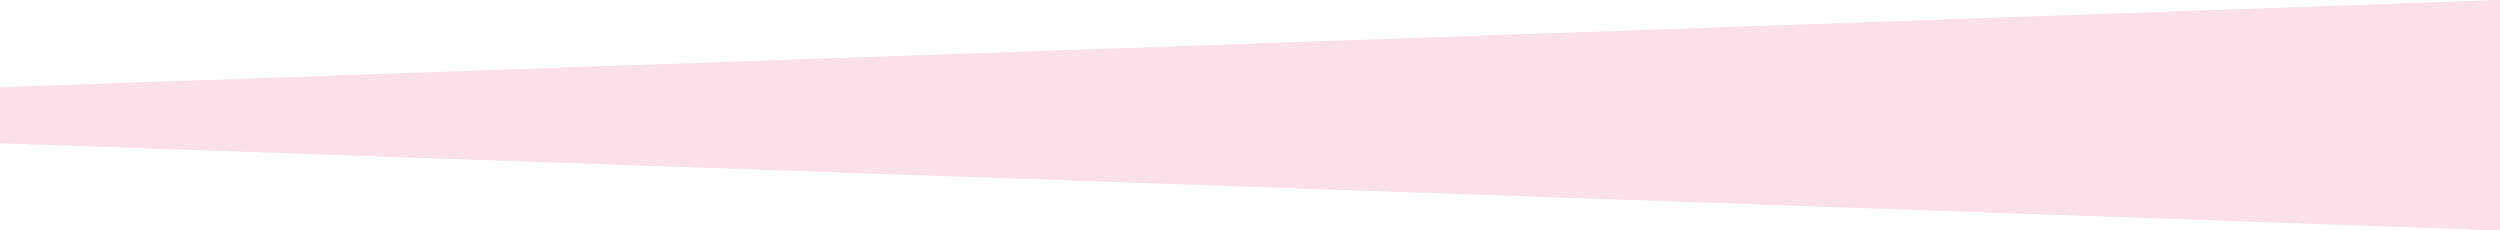
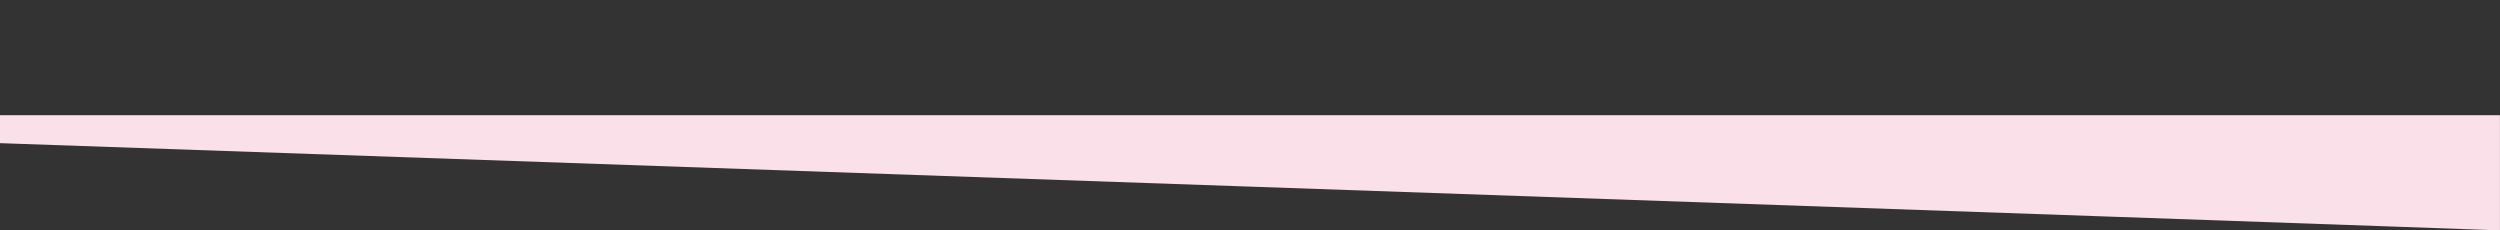
<svg xmlns="http://www.w3.org/2000/svg" fill="none" viewBox="0 0 716 66" height="66" width="716">
  <rect x="0" y="0" width="716" height="66" fill="#333333" stroke="none" />
  <g clip-path="url(#clip0_451_8031)">
-     <rect fill="white" transform="matrix(-1 0 0 1 716 0)" height="66" width="716" />
-     <rect fill="white" transform="matrix(-1 0 0 1 716 0)" height="66" width="716" />
    <path fill="#FAE0E9" d="M-0.016 33H715.984V66C719.984 66 -0.016 41 -0.016 41V33Z" />
-     <path fill="#FAE0E9" d="M-0.016 33H715.984V0C719.984 0 -0.016 25 -0.016 25V33Z" />
-     <path fill="#FAE0E9" d="M-0.016 33H715.984V66C719.984 66 -0.016 41 -0.016 41V33Z" />
-     <path fill="#FAE0E9" d="M-0.016 33H715.984V0C719.984 0 -0.016 25 -0.016 25V33Z" />
  </g>
  <defs>
    <clipPath id="clip0_451_8031">
      <rect transform="matrix(-1 0 0 1 716 0)" fill="white" height="66" width="716" />
    </clipPath>
  </defs>
</svg>